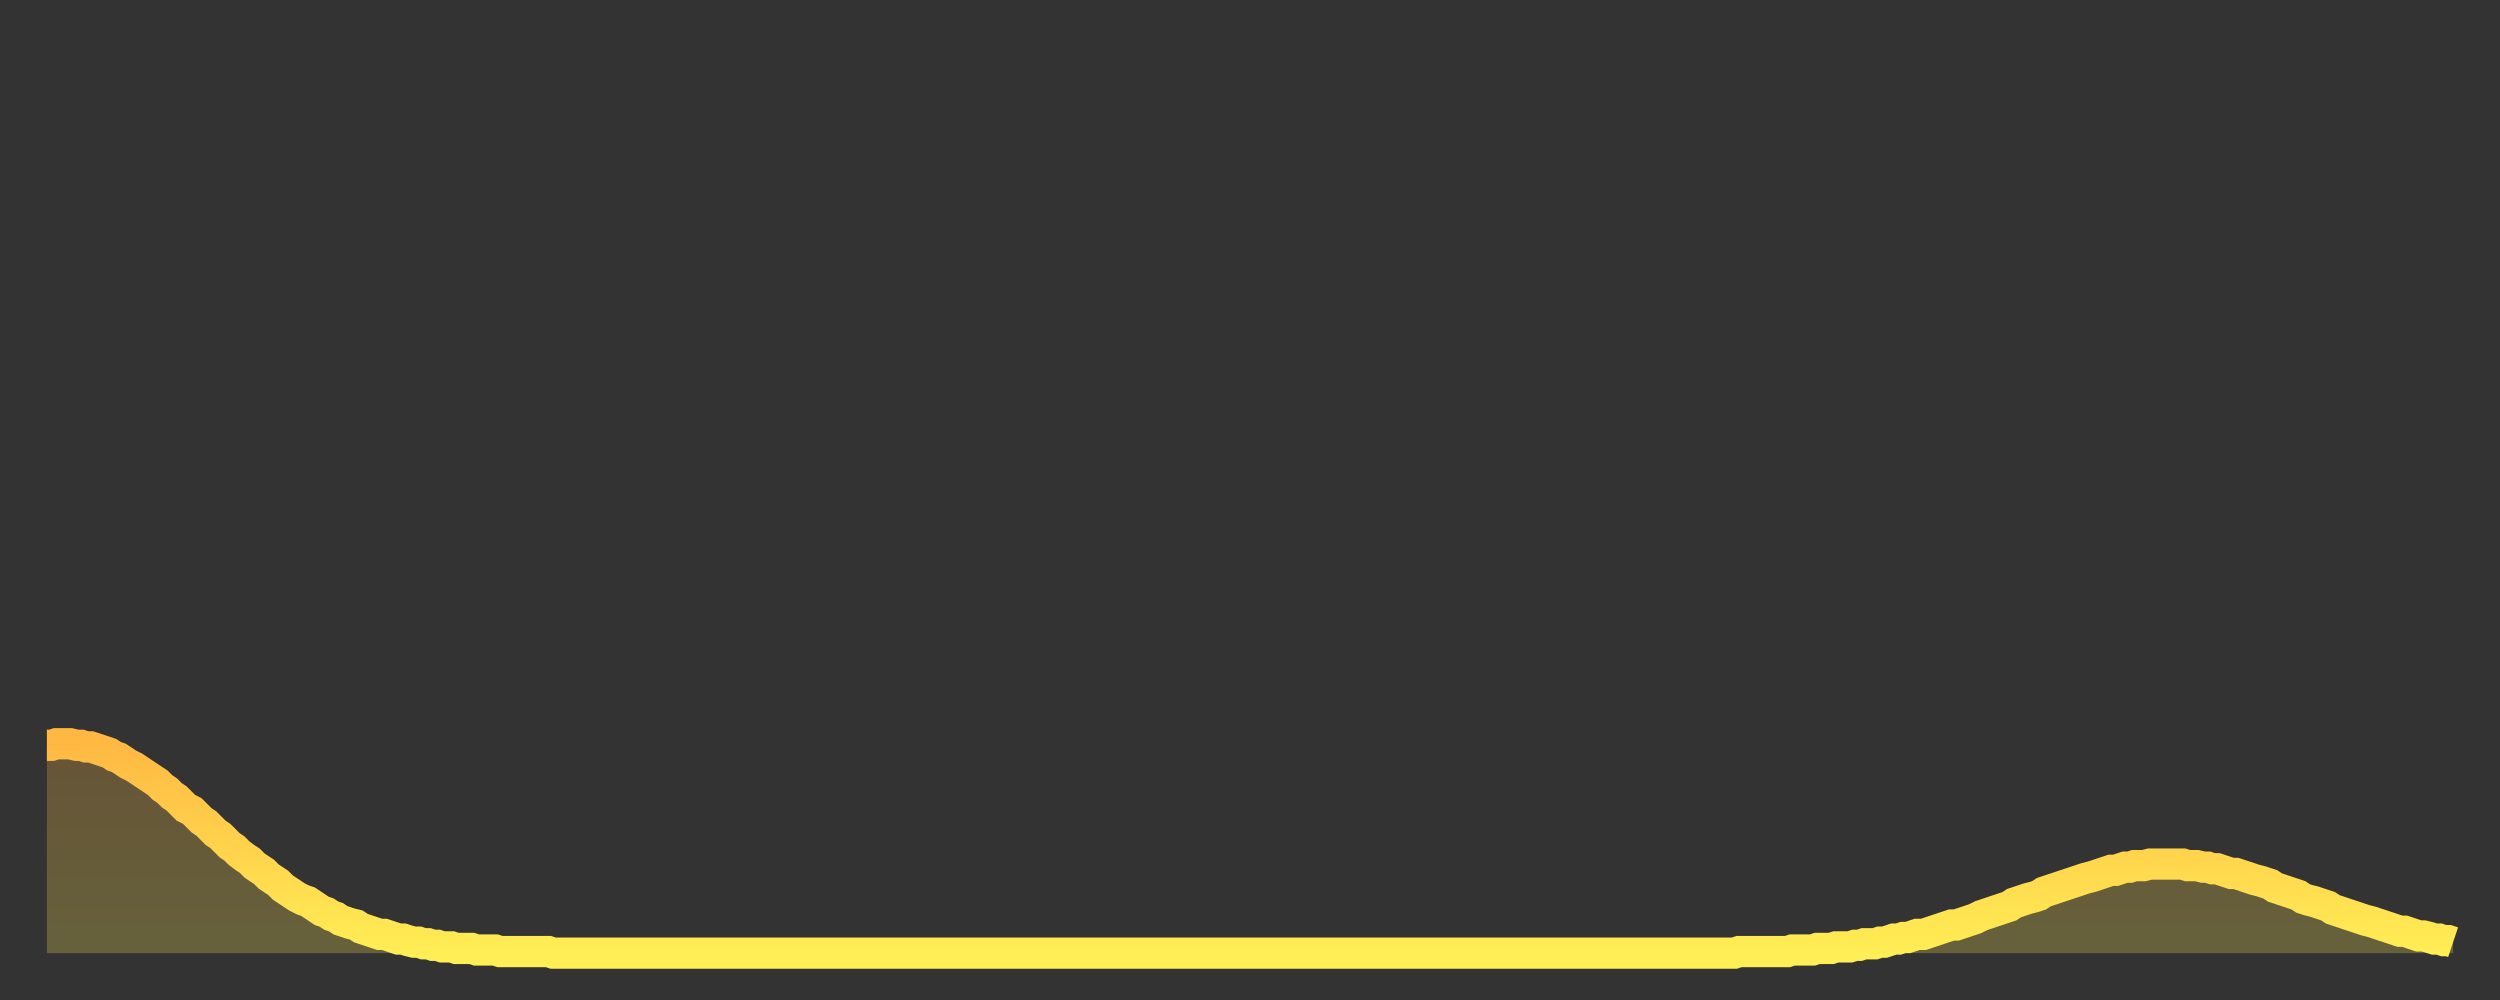
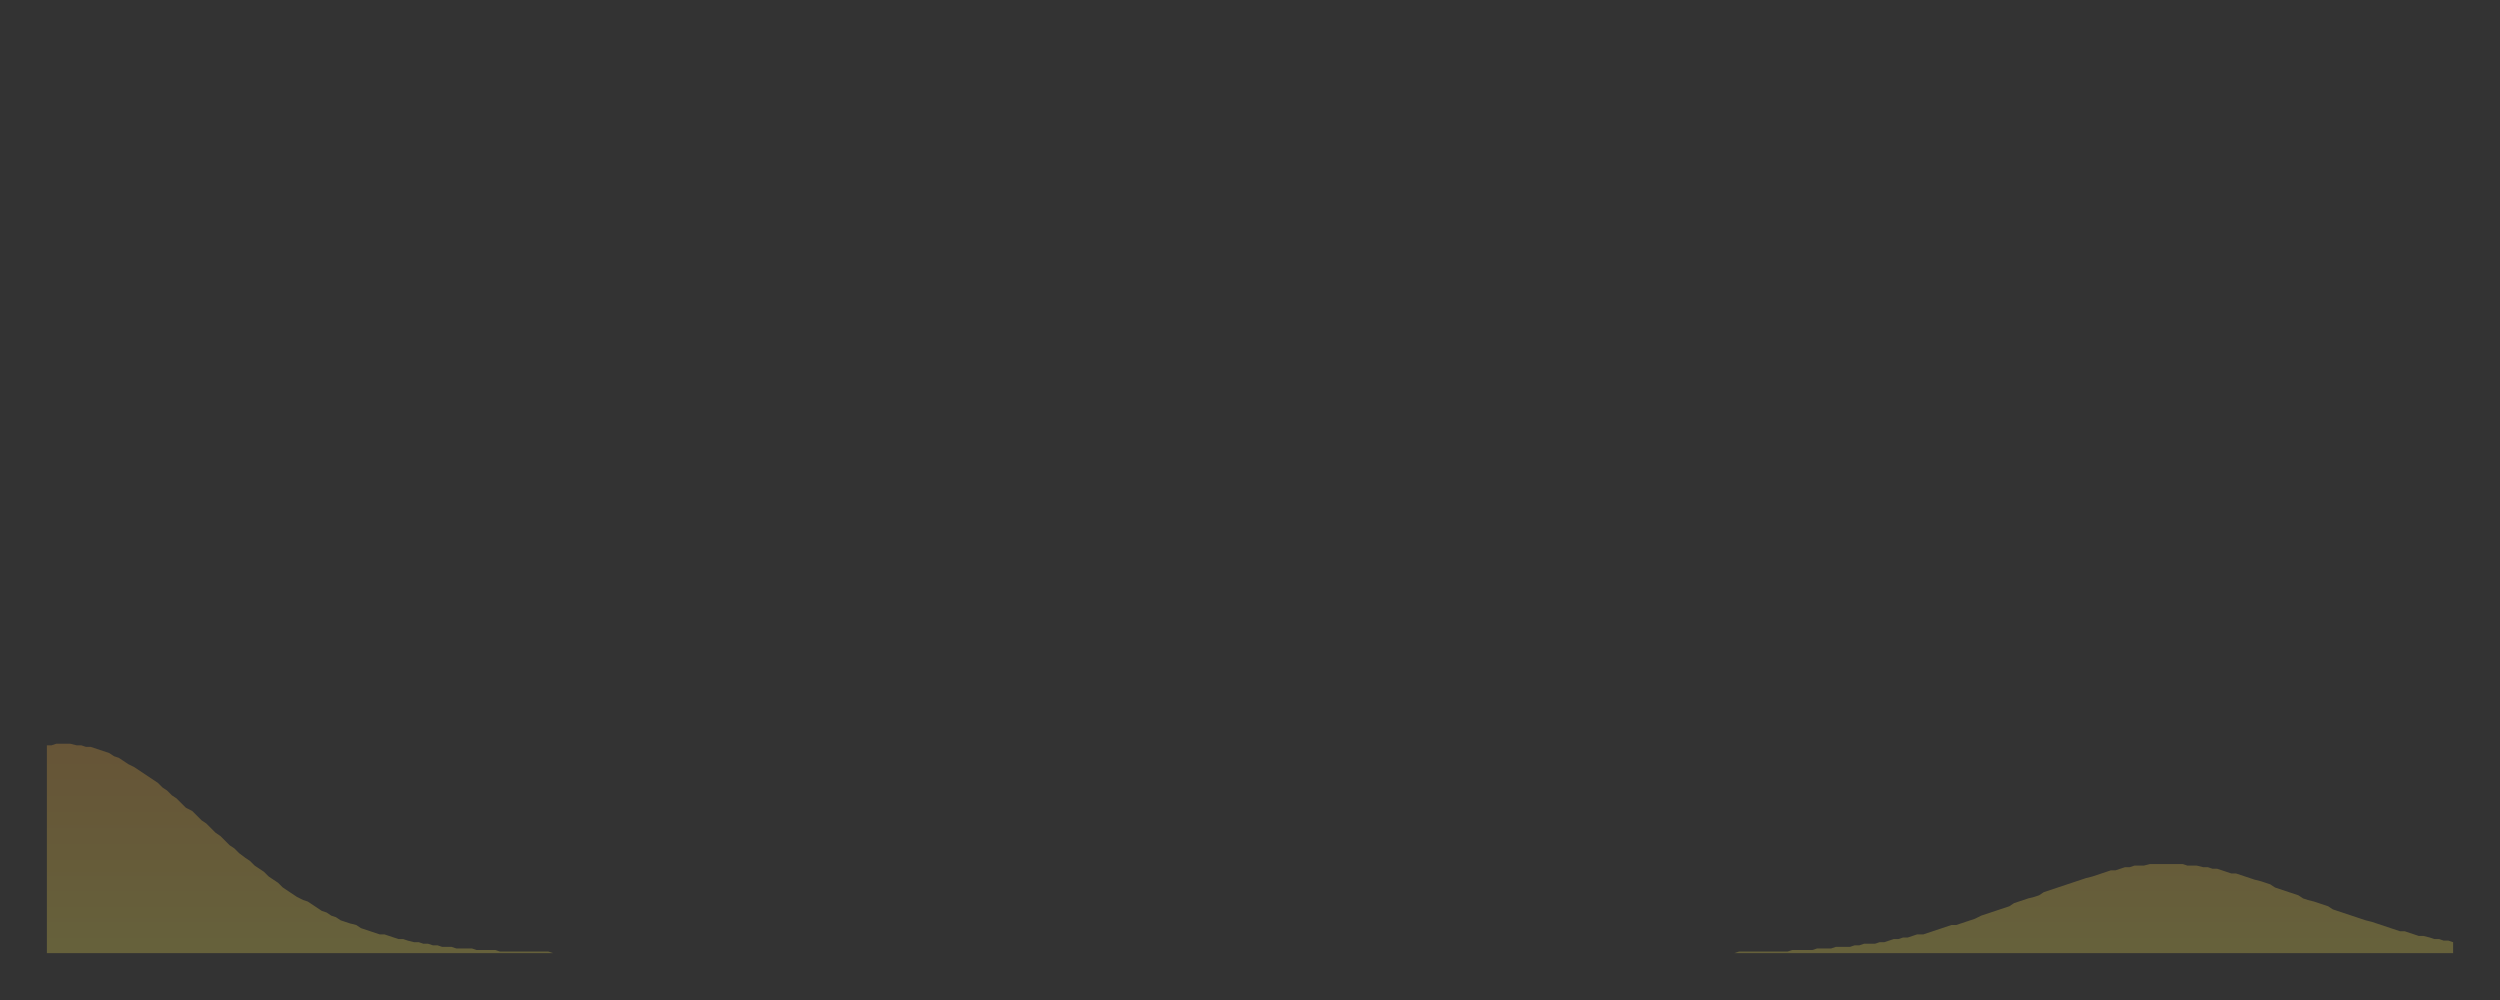
<svg xmlns="http://www.w3.org/2000/svg" baseProfile="full" height="64" version="1.1" width="160">
  <rect width="100%" height="100%" fill="#333333" stroke="none" />
  <defs>
    <linearGradient id="id8084" x1="0" x2="0" y1="0" y2="1">
      <stop offset="0%" stop-color="#ffb943" />
      <stop offset="50%" stop-color="#ffd34c" />
      <stop offset="100%" stop-color="#ffee55" />
    </linearGradient>
  </defs>
  <g transform="translate(3,3)">
    <g>
-       <path d="M 0.0 44.7 0.3 44.7 0.6 44.6 0.9 44.6 1.2 44.6 1.5 44.6 1.9 44.7 2.2 44.7 2.5 44.8 2.8 44.8 3.1 44.9 3.4 45.0 3.7 45.1 4.0 45.2 4.3 45.4 4.6 45.5 4.9 45.7 5.2 45.9 5.6 46.1 5.9 46.3 6.2 46.5 6.5 46.7 6.8 46.9 7.1 47.1 7.4 47.4 7.7 47.6 8.0 47.9 8.3 48.1 8.6 48.4 8.9 48.7 9.3 48.9 9.6 49.2 9.9 49.5 10.2 49.7 10.5 50.0 10.8 50.3 11.1 50.5 11.4 50.8 11.7 51.1 12.0 51.3 12.3 51.6 12.7 51.9 13.0 52.1 13.3 52.4 13.6 52.6 13.9 52.8 14.2 53.1 14.5 53.3 14.8 53.5 15.1 53.8 15.4 54.0 15.7 54.2 16.0 54.4 16.4 54.6 16.7 54.7 17.0 54.9 17.3 55.1 17.6 55.3 17.9 55.4 18.2 55.6 18.5 55.7 18.8 55.9 19.1 56.0 19.4 56.1 19.8 56.2 20.1 56.4 20.4 56.5 20.7 56.6 21.0 56.7 21.3 56.8 21.6 56.8 21.9 56.9 22.2 57.0 22.5 57.1 22.8 57.1 23.1 57.2 23.5 57.3 23.8 57.3 24.1 57.4 24.4 57.4 24.7 57.5 25.0 57.5 25.3 57.6 25.6 57.6 25.9 57.6 26.2 57.7 26.5 57.7 26.8 57.7 27.2 57.7 27.5 57.8 27.8 57.8 28.1 57.8 28.4 57.8 28.7 57.8 29.0 57.9 29.3 57.9 29.6 57.9 29.9 57.9 30.2 57.9 30.6 57.9 30.9 57.9 31.2 57.9 31.5 57.9 31.8 57.9 32.1 57.9 32.4 58.0 32.7 58.0 33.0 58.0 33.3 58.0 33.6 58.0 33.9 58.0 34.3 58.0 34.6 58.0 34.9 58.0 35.2 58.0 35.5 58.0 35.8 58.0 36.1 58.0 36.4 58.0 36.7 58.0 37.0 58.0 37.3 58.0 37.7 58.0 38.0 58.0 38.3 58.0 38.6 58.0 38.9 58.0 39.2 58.0 39.5 58.0 39.8 58.0 40.1 58.0 40.4 58.0 40.7 58.0 41.0 58.0 41.4 58.0 41.7 58.0 42.0 58.0 42.3 58.0 42.6 58.0 42.9 58.0 43.2 58.0 43.5 58.0 43.8 58.0 44.1 58.0 44.4 58.0 44.7 58.0 45.1 58.0 45.4 58.0 45.7 58.0 46.0 58.0 46.3 58.0 46.6 58.0 46.9 58.0 47.2 58.0 47.5 58.0 47.8 58.0 48.1 58.0 48.5 58.0 48.8 58.0 49.1 58.0 49.4 58.0 49.7 58.0 50.0 58.0 50.3 58.0 50.6 58.0 50.9 58.0 51.2 58.0 51.5 58.0 51.8 58.0 52.2 58.0 52.5 58.0 52.8 58.0 53.1 58.0 53.4 58.0 53.7 58.0 54.0 58.0 54.3 58.0 54.6 58.0 54.9 58.0 55.2 58.0 55.6 58.0 55.9 58.0 56.2 58.0 56.5 58.0 56.8 58.0 57.1 58.0 57.4 58.0 57.7 58.0 58.0 58.0 58.3 58.0 58.6 58.0 58.9 58.0 59.3 58.0 59.6 58.0 59.9 58.0 60.2 58.0 60.5 58.0 60.8 58.0 61.1 58.0 61.4 58.0 61.7 58.0 62.0 58.0 62.3 58.0 62.6 58.0 63.0 58.0 63.3 58.0 63.6 58.0 63.9 58.0 64.2 58.0 64.5 58.0 64.8 58.0 65.1 58.0 65.4 58.0 65.7 58.0 66.0 58.0 66.4 58.0 66.7 58.0 67.0 58.0 67.3 58.0 67.6 58.0 67.9 58.0 68.2 58.0 68.5 58.0 68.8 58.0 69.1 58.0 69.4 58.0 69.7 58.0 70.1 58.0 70.4 58.0 70.7 58.0 71.0 58.0 71.3 58.0 71.6 58.0 71.9 58.0 72.2 58.0 72.5 58.0 72.8 58.0 73.1 58.0 73.5 58.0 73.8 58.0 74.1 58.0 74.4 58.0 74.7 58.0 75.0 58.0 75.3 58.0 75.6 58.0 75.9 58.0 76.2 58.0 76.5 58.0 76.8 58.0 77.2 58.0 77.5 58.0 77.8 58.0 78.1 58.0 78.4 58.0 78.7 58.0 79.0 58.0 79.3 58.0 79.6 58.0 79.9 58.0 80.2 58.0 80.5 58.0 80.9 58.0 81.2 58.0 81.5 58.0 81.8 58.0 82.1 58.0 82.4 58.0 82.7 58.0 83.0 58.0 83.3 58.0 83.6 58.0 83.9 58.0 84.3 58.0 84.6 58.0 84.9 58.0 85.2 58.0 85.5 58.0 85.8 58.0 86.1 58.0 86.4 58.0 86.7 58.0 87.0 58.0 87.3 58.0 87.6 58.0 88.0 58.0 88.3 58.0 88.6 58.0 88.9 58.0 89.2 58.0 89.5 58.0 89.8 58.0 90.1 58.0 90.4 58.0 90.7 58.0 91.0 58.0 91.4 58.0 91.7 58.0 92.0 58.0 92.3 58.0 92.6 58.0 92.9 58.0 93.2 58.0 93.5 58.0 93.8 58.0 94.1 58.0 94.4 58.0 94.7 58.0 95.1 58.0 95.4 58.0 95.7 58.0 96.0 58.0 96.3 58.0 96.6 58.0 96.9 58.0 97.2 58.0 97.5 58.0 97.8 58.0 98.1 58.0 98.4 58.0 98.8 58.0 99.1 58.0 99.4 58.0 99.7 58.0 100.0 58.0 100.3 58.0 100.6 58.0 100.9 58.0 101.2 58.0 101.5 58.0 101.8 58.0 102.2 58.0 102.5 58.0 102.8 58.0 103.1 58.0 103.4 58.0 103.7 58.0 104.0 58.0 104.3 58.0 104.6 58.0 104.9 58.0 105.2 58.0 105.5 58.0 105.9 58.0 106.2 58.0 106.5 58.0 106.8 58.0 107.1 58.0 107.4 58.0 107.7 58.0 108.0 58.0 108.3 57.9 108.6 57.9 108.9 57.9 109.3 57.9 109.6 57.9 109.9 57.9 110.2 57.9 110.5 57.9 110.8 57.9 111.1 57.9 111.4 57.9 111.7 57.8 112.0 57.8 112.3 57.8 112.6 57.8 113.0 57.8 113.3 57.7 113.6 57.7 113.9 57.7 114.2 57.7 114.5 57.6 114.8 57.6 115.1 57.6 115.4 57.6 115.7 57.5 116.0 57.5 116.3 57.4 116.7 57.4 117.0 57.4 117.3 57.3 117.6 57.3 117.9 57.2 118.2 57.1 118.5 57.1 118.8 57.0 119.1 57.0 119.4 56.9 119.7 56.8 120.1 56.8 120.4 56.7 120.7 56.6 121.0 56.5 121.3 56.4 121.6 56.3 121.9 56.2 122.2 56.2 122.5 56.1 122.8 56.0 123.1 55.9 123.4 55.8 123.8 55.6 124.1 55.5 124.4 55.4 124.7 55.3 125.0 55.2 125.3 55.1 125.6 55.0 125.9 54.8 126.2 54.7 126.5 54.6 126.8 54.5 127.2 54.4 127.5 54.3 127.8 54.1 128.1 54.0 128.4 53.9 128.7 53.8 129.0 53.7 129.3 53.6 129.6 53.5 129.9 53.4 130.2 53.3 130.5 53.2 130.9 53.1 131.2 53.0 131.5 52.9 131.8 52.8 132.1 52.7 132.4 52.7 132.7 52.6 133.0 52.5 133.3 52.5 133.6 52.4 133.9 52.4 134.2 52.4 134.6 52.3 134.9 52.3 135.2 52.3 135.5 52.3 135.8 52.3 136.1 52.3 136.4 52.3 136.7 52.3 137.0 52.4 137.3 52.4 137.6 52.4 138.0 52.5 138.3 52.5 138.6 52.6 138.9 52.6 139.2 52.7 139.5 52.8 139.8 52.9 140.1 52.9 140.4 53.0 140.7 53.1 141.0 53.2 141.3 53.3 141.7 53.4 142.0 53.5 142.3 53.6 142.6 53.8 142.9 53.9 143.2 54.0 143.5 54.1 143.8 54.2 144.1 54.3 144.4 54.5 144.7 54.6 145.1 54.7 145.4 54.8 145.7 54.9 146.0 55.0 146.3 55.2 146.6 55.3 146.9 55.4 147.2 55.5 147.5 55.6 147.8 55.7 148.1 55.8 148.4 55.9 148.8 56.0 149.1 56.1 149.4 56.2 149.7 56.3 150.0 56.4 150.3 56.5 150.6 56.6 150.9 56.6 151.2 56.7 151.5 56.8 151.8 56.9 152.1 56.9 152.5 57.0 152.8 57.1 153.1 57.1 153.4 57.2 153.7 57.2 154.0 57.3" fill="none" id="graph-curve" opacity="1" stroke="url(#id8084)" stroke-width="2" />
      <path d="M 0 58 L 0.0 44.7 0.3 44.7 0.6 44.6 0.9 44.6 1.2 44.6 1.5 44.6 1.9 44.7 2.2 44.7 2.5 44.8 2.8 44.8 3.1 44.9 3.4 45.0 3.7 45.1 4.0 45.2 4.3 45.4 4.6 45.5 4.9 45.7 5.2 45.9 5.6 46.1 5.9 46.3 6.2 46.5 6.5 46.7 6.8 46.9 7.1 47.1 7.4 47.4 7.7 47.6 8.0 47.9 8.3 48.1 8.6 48.4 8.9 48.7 9.3 48.9 9.6 49.2 9.9 49.5 10.2 49.7 10.5 50.0 10.8 50.3 11.1 50.5 11.4 50.8 11.7 51.1 12.0 51.3 12.3 51.6 12.7 51.9 13.0 52.1 13.3 52.4 13.6 52.6 13.9 52.8 14.2 53.1 14.5 53.3 14.8 53.5 15.1 53.8 15.4 54.0 15.7 54.2 16.0 54.4 16.4 54.6 16.7 54.7 17.0 54.9 17.3 55.1 17.6 55.3 17.9 55.4 18.2 55.6 18.5 55.7 18.8 55.9 19.1 56.0 19.4 56.1 19.8 56.2 20.1 56.4 20.4 56.5 20.7 56.6 21.0 56.7 21.3 56.8 21.6 56.8 21.9 56.9 22.2 57.0 22.5 57.1 22.8 57.1 23.1 57.2 23.5 57.3 23.8 57.3 24.1 57.4 24.4 57.4 24.7 57.5 25.0 57.5 25.3 57.6 25.6 57.6 25.9 57.6 26.2 57.7 26.5 57.7 26.8 57.7 27.2 57.7 27.5 57.8 27.8 57.8 28.1 57.8 28.4 57.8 28.7 57.8 29.0 57.9 29.3 57.9 29.6 57.9 29.9 57.9 30.2 57.9 30.6 57.9 30.9 57.9 31.2 57.9 31.5 57.9 31.8 57.9 32.1 57.9 32.4 58.0 32.7 58.0 33.0 58.0 33.3 58.0 33.6 58.0 33.9 58.0 34.3 58.0 34.6 58.0 34.9 58.0 35.2 58.0 35.5 58.0 35.8 58.0 36.1 58.0 36.4 58.0 36.7 58.0 37.0 58.0 37.3 58.0 37.7 58.0 38.0 58.0 38.3 58.0 38.6 58.0 38.9 58.0 39.2 58.0 39.5 58.0 39.8 58.0 40.1 58.0 40.4 58.0 40.7 58.0 41.0 58.0 41.4 58.0 41.7 58.0 42.0 58.0 42.3 58.0 42.6 58.0 42.9 58.0 43.2 58.0 43.5 58.0 43.8 58.0 44.1 58.0 44.4 58.0 44.7 58.0 45.1 58.0 45.4 58.0 45.7 58.0 46.0 58.0 46.3 58.0 46.6 58.0 46.9 58.0 47.2 58.0 47.5 58.0 47.8 58.0 48.1 58.0 48.5 58.0 48.8 58.0 49.1 58.0 49.4 58.0 49.7 58.0 50.0 58.0 50.3 58.0 50.6 58.0 50.9 58.0 51.2 58.0 51.5 58.0 51.8 58.0 52.2 58.0 52.5 58.0 52.8 58.0 53.1 58.0 53.4 58.0 53.7 58.0 54.0 58.0 54.3 58.0 54.6 58.0 54.9 58.0 55.2 58.0 55.6 58.0 55.9 58.0 56.2 58.0 56.5 58.0 56.8 58.0 57.1 58.0 57.4 58.0 57.7 58.0 58.0 58.0 58.3 58.0 58.6 58.0 58.9 58.0 59.3 58.0 59.6 58.0 59.9 58.0 60.2 58.0 60.5 58.0 60.8 58.0 61.1 58.0 61.4 58.0 61.7 58.0 62.0 58.0 62.3 58.0 62.6 58.0 63.0 58.0 63.3 58.0 63.6 58.0 63.9 58.0 64.2 58.0 64.5 58.0 64.8 58.0 65.1 58.0 65.4 58.0 65.7 58.0 66.0 58.0 66.4 58.0 66.7 58.0 67.0 58.0 67.3 58.0 67.6 58.0 67.9 58.0 68.2 58.0 68.5 58.0 68.8 58.0 69.1 58.0 69.4 58.0 69.7 58.0 70.1 58.0 70.4 58.0 70.7 58.0 71.0 58.0 71.3 58.0 71.6 58.0 71.9 58.0 72.2 58.0 72.5 58.0 72.8 58.0 73.1 58.0 73.5 58.0 73.8 58.0 74.1 58.0 74.4 58.0 74.7 58.0 75.0 58.0 75.3 58.0 75.6 58.0 75.9 58.0 76.2 58.0 76.5 58.0 76.8 58.0 77.2 58.0 77.5 58.0 77.8 58.0 78.1 58.0 78.4 58.0 78.7 58.0 79.0 58.0 79.3 58.0 79.6 58.0 79.9 58.0 80.2 58.0 80.5 58.0 80.9 58.0 81.2 58.0 81.5 58.0 81.8 58.0 82.1 58.0 82.4 58.0 82.7 58.0 83.0 58.0 83.3 58.0 83.6 58.0 83.9 58.0 84.3 58.0 84.6 58.0 84.9 58.0 85.2 58.0 85.5 58.0 85.8 58.0 86.1 58.0 86.4 58.0 86.7 58.0 87.0 58.0 87.3 58.0 87.6 58.0 88.0 58.0 88.3 58.0 88.6 58.0 88.9 58.0 89.2 58.0 89.5 58.0 89.8 58.0 90.1 58.0 90.4 58.0 90.7 58.0 91.0 58.0 91.4 58.0 91.7 58.0 92.0 58.0 92.3 58.0 92.6 58.0 92.9 58.0 93.2 58.0 93.5 58.0 93.8 58.0 94.1 58.0 94.4 58.0 94.7 58.0 95.1 58.0 95.4 58.0 95.7 58.0 96.0 58.0 96.3 58.0 96.6 58.0 96.9 58.0 97.2 58.0 97.5 58.0 97.8 58.0 98.1 58.0 98.4 58.0 98.8 58.0 99.1 58.0 99.4 58.0 99.7 58.0 100.0 58.0 100.3 58.0 100.6 58.0 100.9 58.0 101.2 58.0 101.5 58.0 101.8 58.0 102.2 58.0 102.5 58.0 102.8 58.0 103.1 58.0 103.4 58.0 103.7 58.0 104.0 58.0 104.3 58.0 104.6 58.0 104.9 58.0 105.2 58.0 105.5 58.0 105.9 58.0 106.2 58.0 106.5 58.0 106.8 58.0 107.1 58.0 107.4 58.0 107.7 58.0 108.0 58.0 108.3 57.9 108.6 57.9 108.9 57.9 109.3 57.9 109.6 57.9 109.9 57.9 110.2 57.9 110.5 57.9 110.8 57.9 111.1 57.9 111.4 57.9 111.7 57.8 112.0 57.8 112.3 57.8 112.6 57.8 113.0 57.8 113.3 57.7 113.6 57.7 113.9 57.7 114.2 57.7 114.5 57.6 114.8 57.6 115.1 57.6 115.4 57.6 115.7 57.5 116.0 57.5 116.3 57.4 116.7 57.4 117.0 57.4 117.3 57.3 117.6 57.3 117.9 57.2 118.2 57.1 118.5 57.1 118.8 57.0 119.1 57.0 119.4 56.9 119.7 56.8 120.1 56.8 120.4 56.7 120.7 56.6 121.0 56.5 121.3 56.4 121.6 56.3 121.9 56.2 122.2 56.2 122.5 56.1 122.8 56.0 123.1 55.9 123.4 55.8 123.8 55.6 124.1 55.5 124.4 55.4 124.7 55.3 125.0 55.2 125.3 55.1 125.6 55.0 125.9 54.8 126.2 54.7 126.5 54.6 126.8 54.5 127.2 54.4 127.5 54.3 127.8 54.1 128.1 54.0 128.4 53.9 128.7 53.8 129.0 53.7 129.3 53.6 129.6 53.5 129.9 53.4 130.2 53.3 130.5 53.2 130.9 53.1 131.2 53.0 131.5 52.9 131.8 52.8 132.1 52.7 132.4 52.7 132.7 52.6 133.0 52.5 133.3 52.5 133.6 52.4 133.9 52.4 134.2 52.4 134.6 52.3 134.9 52.3 135.2 52.3 135.5 52.3 135.8 52.3 136.1 52.3 136.4 52.3 136.7 52.3 137.0 52.4 137.3 52.4 137.6 52.4 138.0 52.5 138.3 52.5 138.6 52.6 138.9 52.6 139.2 52.7 139.5 52.8 139.8 52.9 140.1 52.9 140.4 53.0 140.7 53.1 141.0 53.2 141.3 53.3 141.7 53.4 142.0 53.5 142.3 53.6 142.6 53.8 142.9 53.9 143.2 54.0 143.5 54.1 143.8 54.2 144.1 54.3 144.4 54.5 144.7 54.6 145.1 54.7 145.4 54.8 145.7 54.9 146.0 55.0 146.3 55.2 146.6 55.3 146.9 55.4 147.2 55.5 147.5 55.6 147.8 55.7 148.1 55.8 148.4 55.9 148.8 56.0 149.1 56.1 149.4 56.2 149.7 56.3 150.0 56.4 150.3 56.5 150.6 56.6 150.9 56.6 151.2 56.7 151.5 56.8 151.8 56.9 152.1 56.9 152.5 57.0 152.8 57.1 153.1 57.1 153.4 57.2 153.7 57.2 154.0 57.3 154 58" fill="url(#id8084)" fill-opacity=".25" id="graph-shadow" />
    </g>
  </g>
</svg>